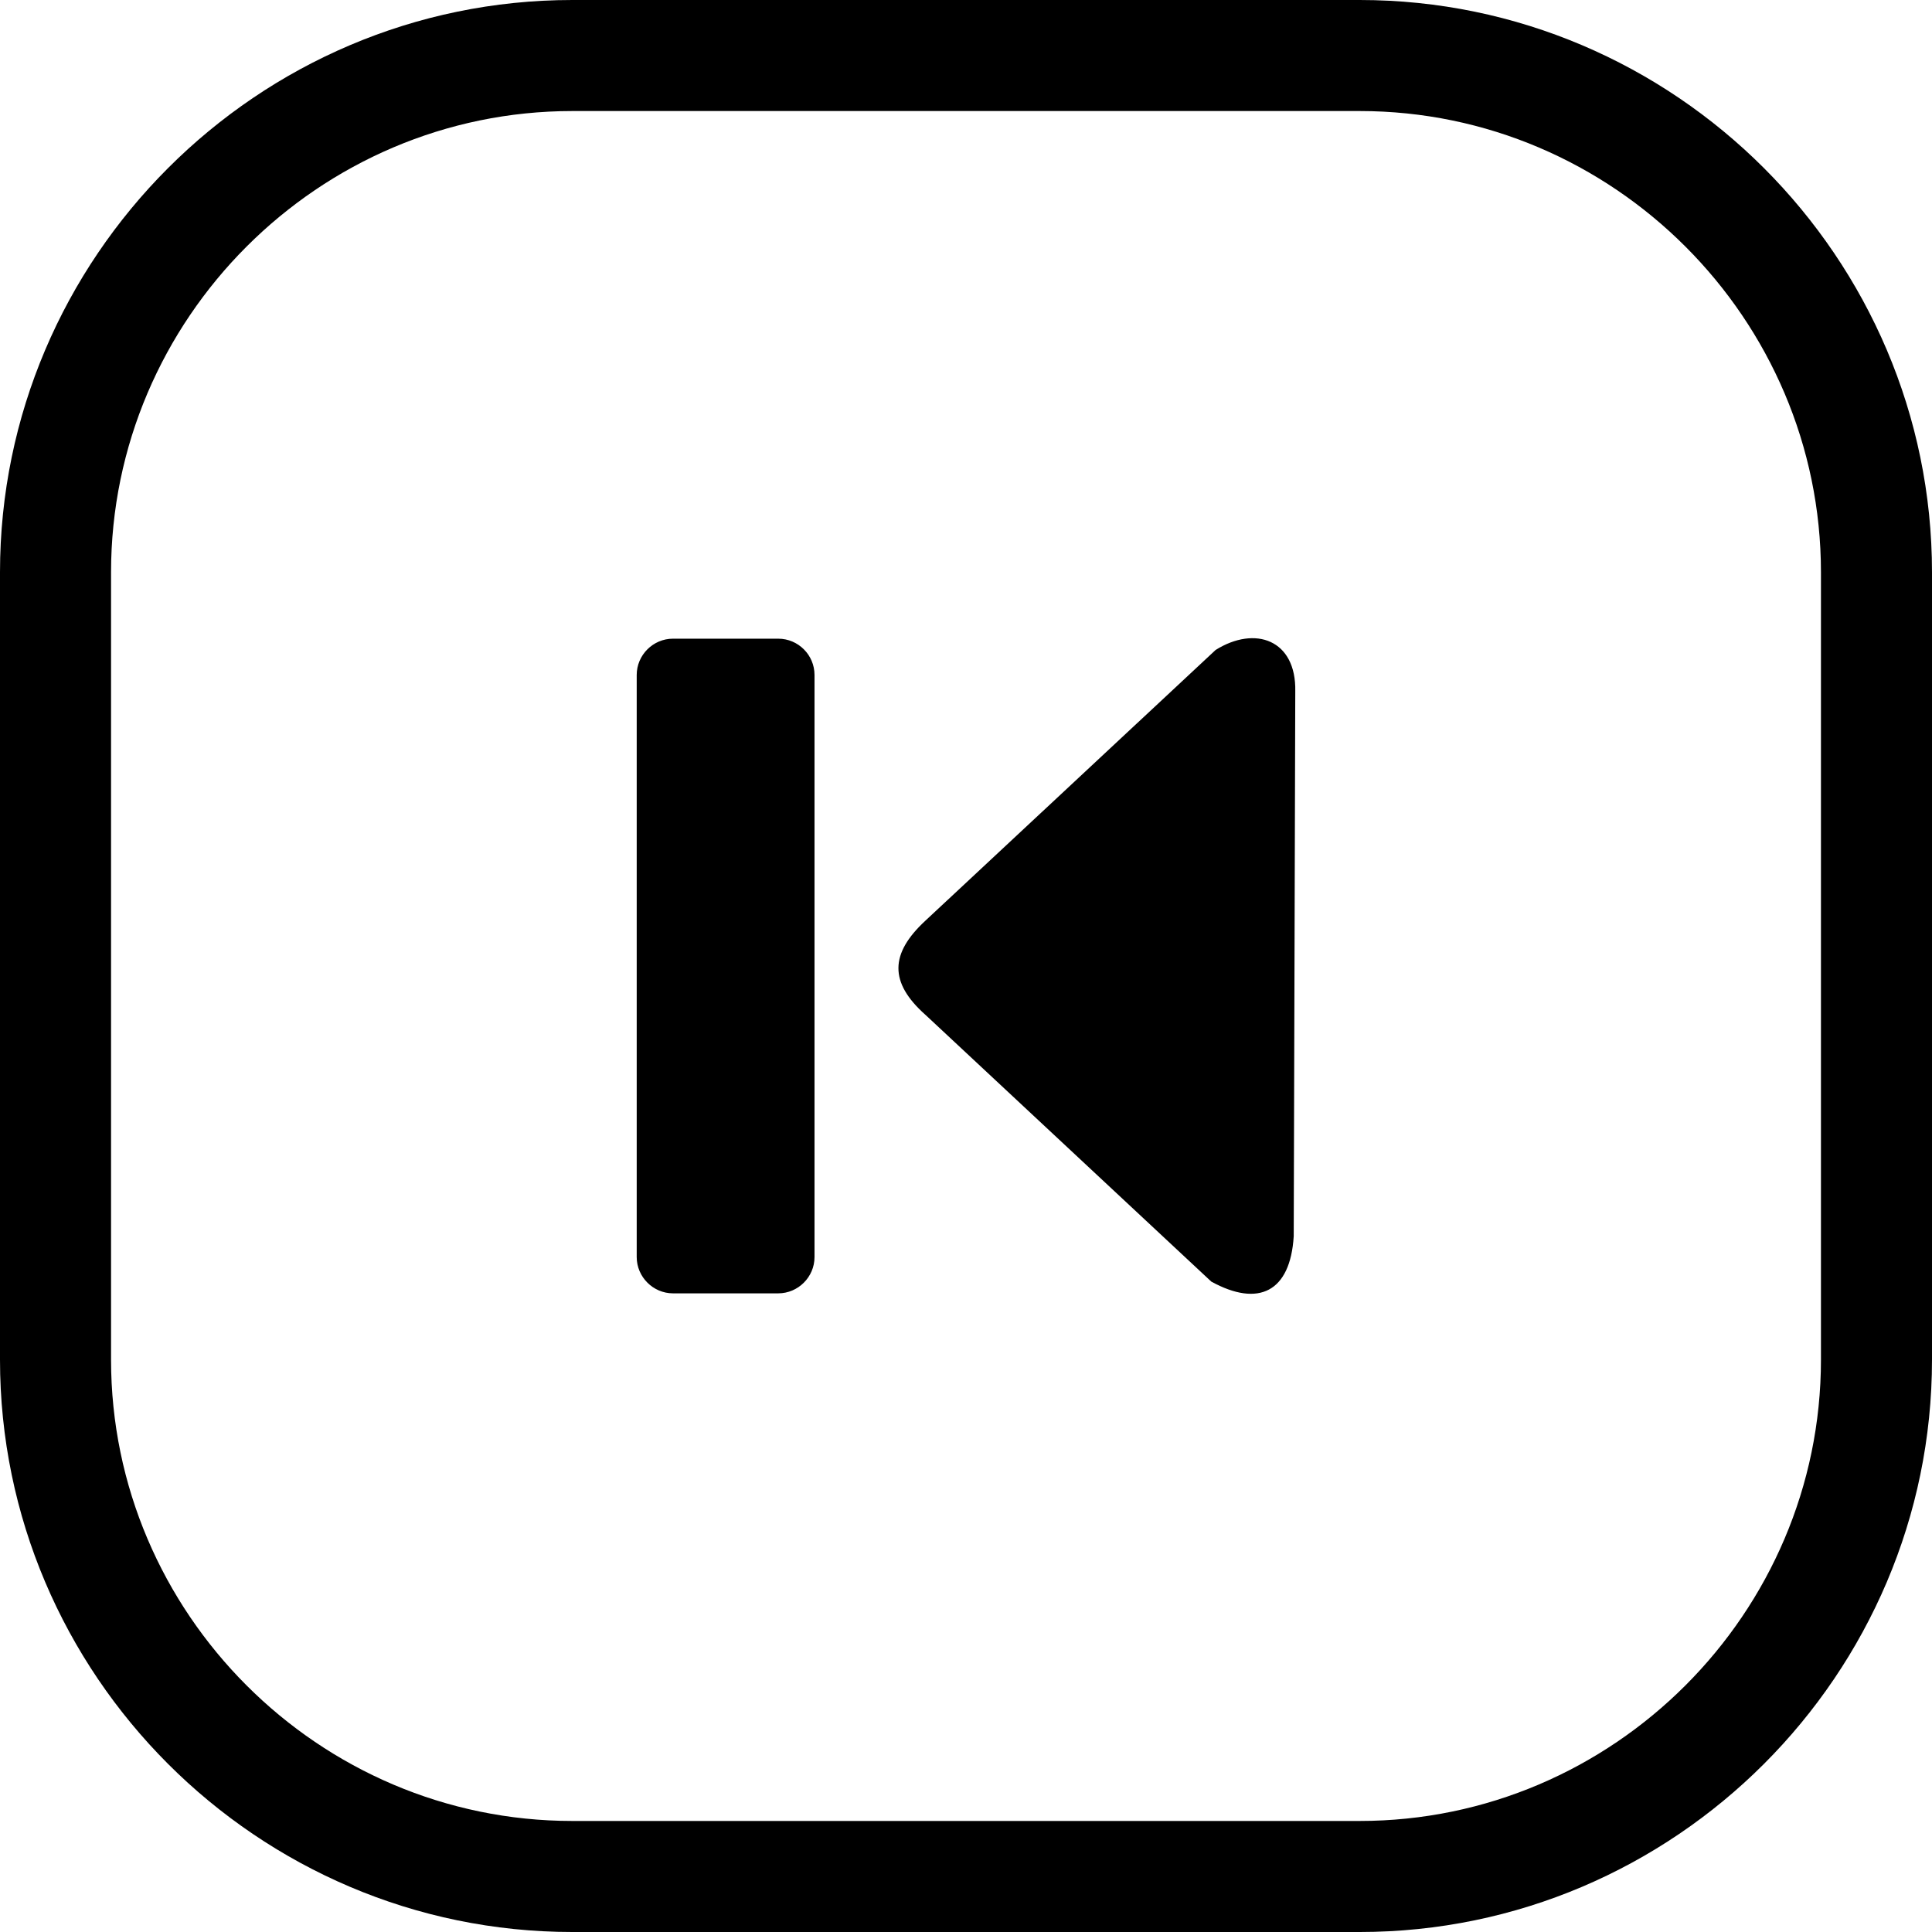
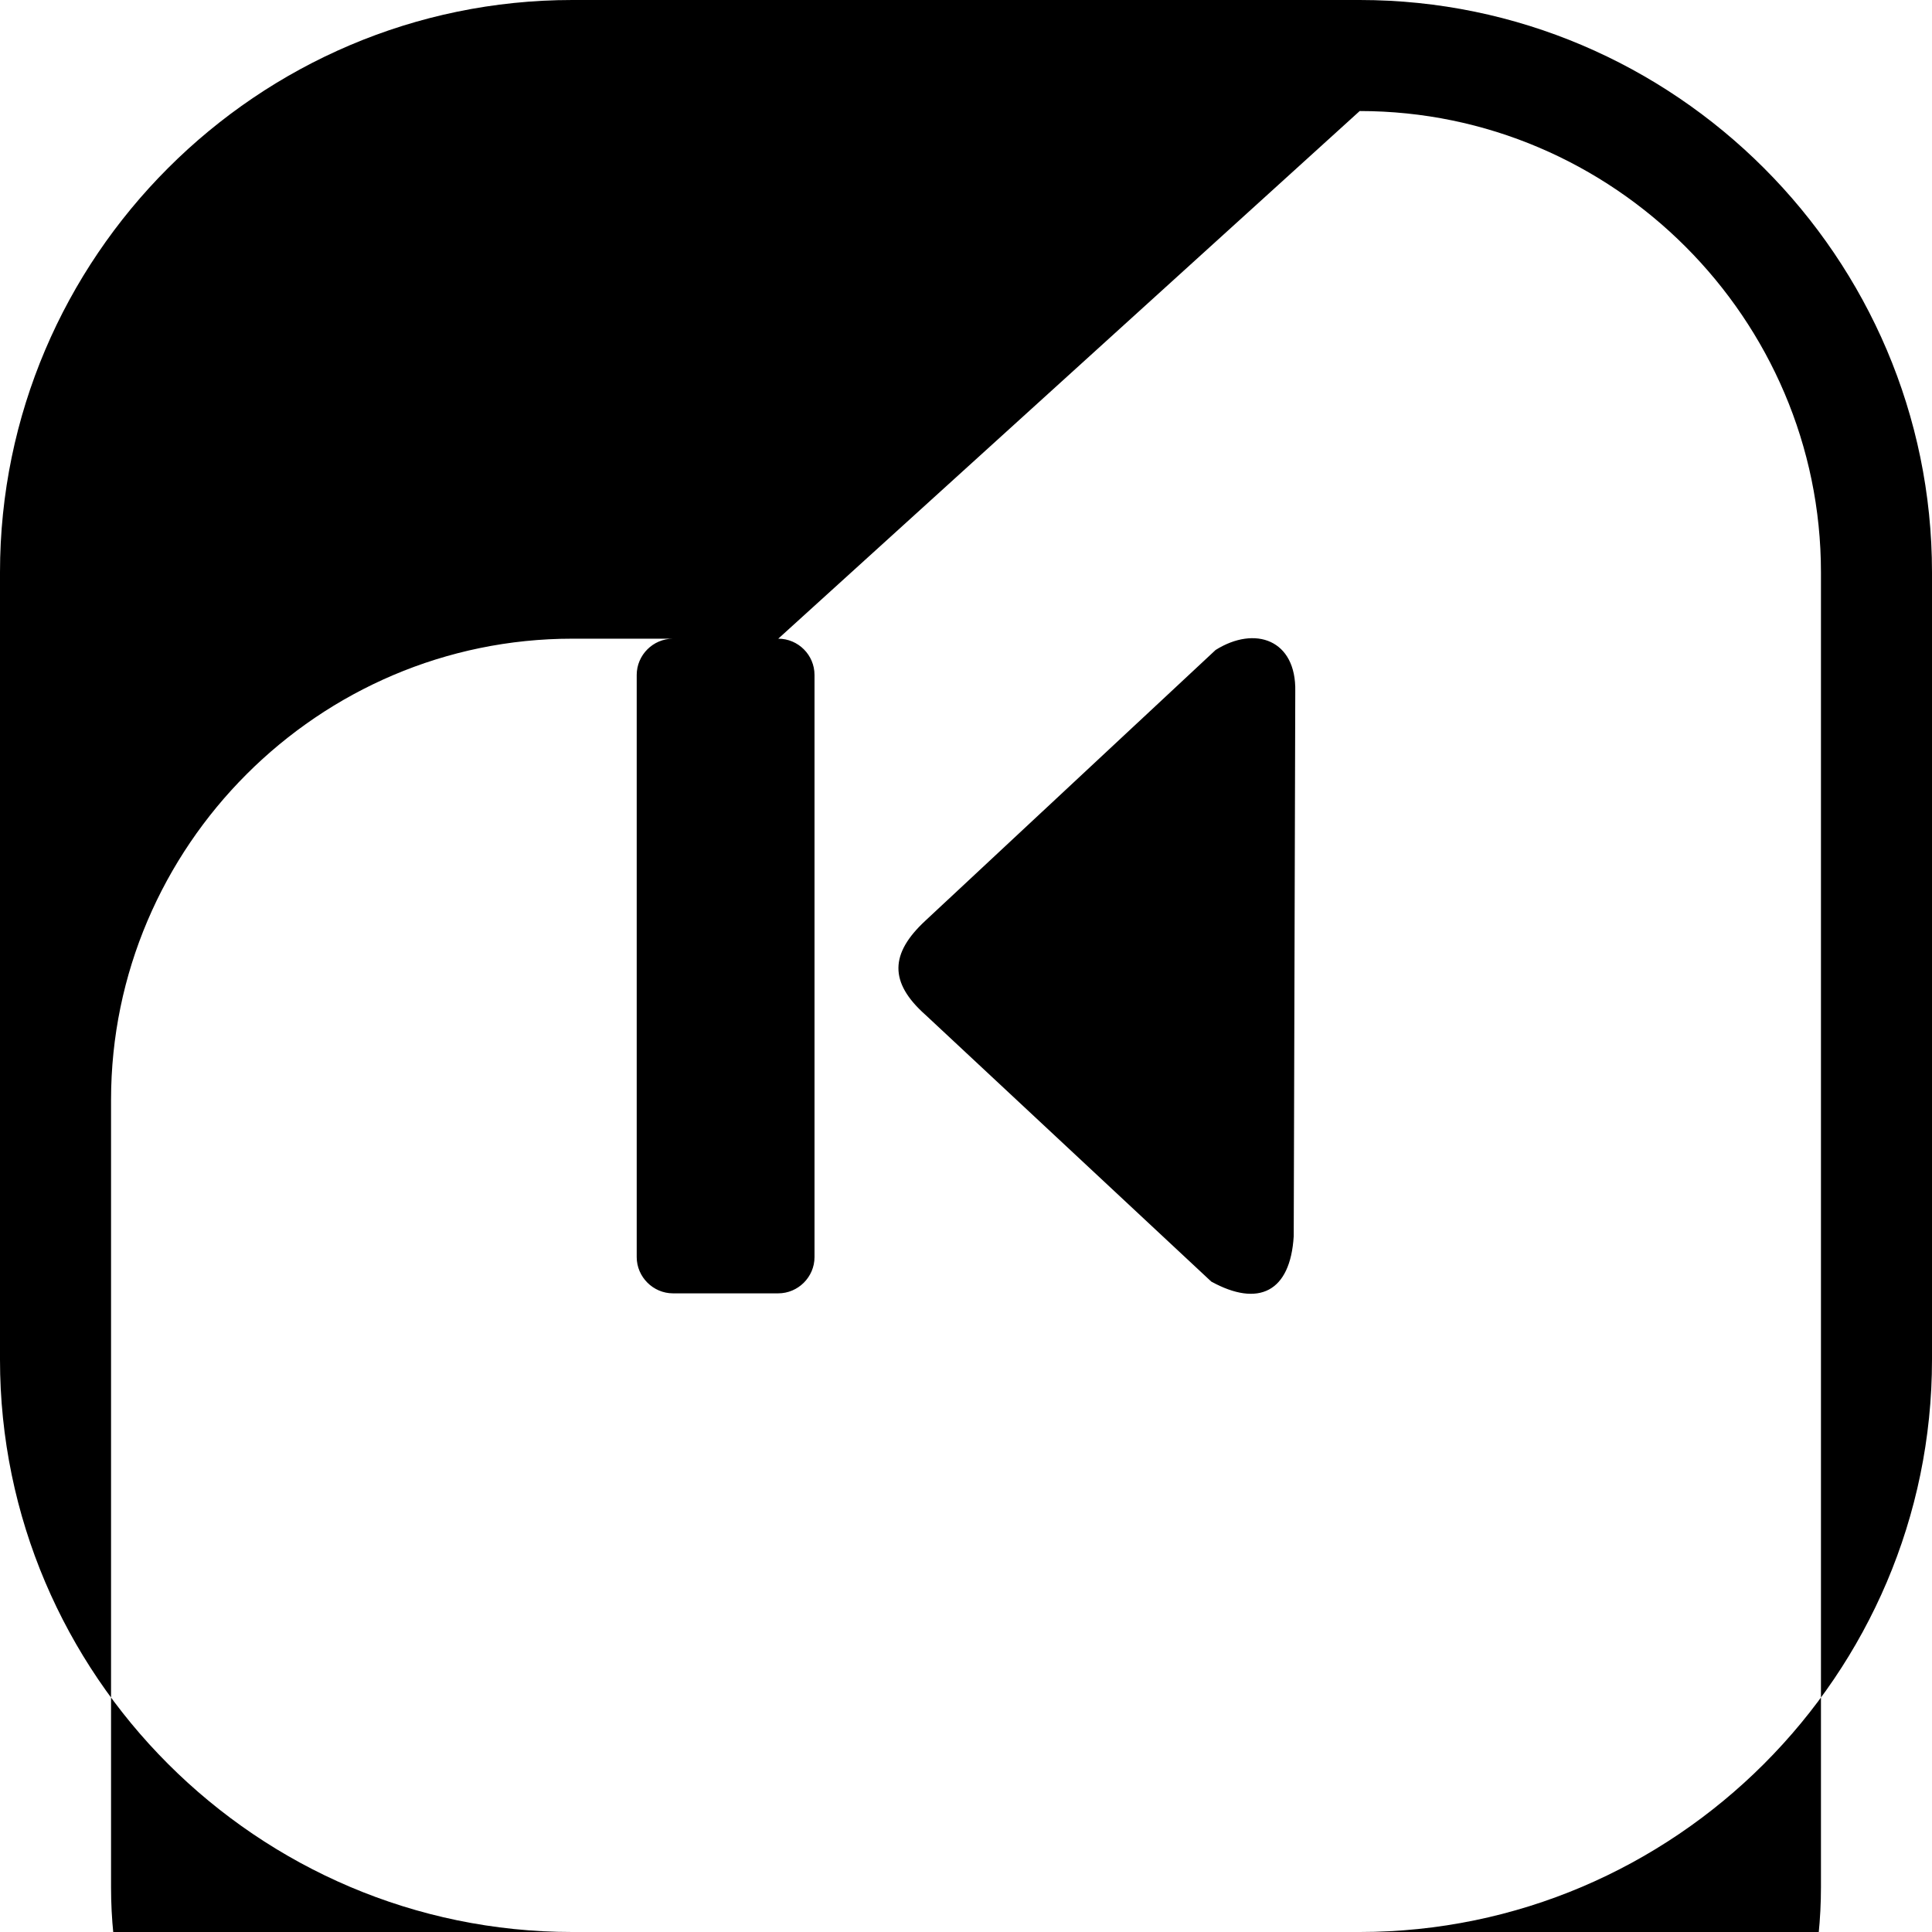
<svg xmlns="http://www.w3.org/2000/svg" shape-rendering="geometricPrecision" text-rendering="geometricPrecision" image-rendering="optimizeQuality" fill-rule="evenodd" clip-rule="evenodd" viewBox="0 0 512 512.001">
-   <path fill-rule="nonzero" d="M151.667 0h208.666c41.724 0 79.647 17.059 107.128 44.539C494.94 72.02 512 109.943 512 151.666v208.667c0 41.725-17.06 79.647-44.539 107.128-27.481 27.48-65.404 44.54-107.128 44.54H151.667c-41.724 0-79.647-17.06-107.128-44.54C17.06 439.98 0 402.058 0 360.333V151.666C0 109.943 17.06 72.02 44.539 44.539 72.02 17.059 109.943 0 151.667 0zm93.542 268.909c-9.617-8.578-9.36-16.207 0-24.891l76.94-71.769c10.474-6.566 21.401-2.711 21.11 10.964l-.41 144.39c-.897 14.826-9.363 18.892-21.847 12.032l-75.793-70.726zm-38.965-99.651h-27.901c-5.287 0-9.61 4.352-9.61 9.609v154.274c0 5.256 4.353 9.61 9.61 9.61h27.901c5.258 0 9.61-4.323 9.61-9.61V178.867c0-5.287-4.322-9.609-9.61-9.609zM360.333 29.427H151.667c-33.601 0-64.159 13.757-86.321 35.918-22.161 22.162-35.918 52.721-35.918 86.321v208.667c0 33.602 13.757 64.16 35.918 86.322 22.162 22.161 52.72 35.918 86.321 35.918h208.666c33.601 0 64.159-13.757 86.321-35.918 22.161-22.162 35.918-52.72 35.918-86.322V151.666c0-33.6-13.757-64.159-35.918-86.321-22.162-22.161-52.72-35.918-86.321-35.918z" />
+   <path fill-rule="nonzero" d="M151.667 0h208.666c41.724 0 79.647 17.059 107.128 44.539C494.94 72.02 512 109.943 512 151.666v208.667c0 41.725-17.06 79.647-44.539 107.128-27.481 27.48-65.404 44.54-107.128 44.54H151.667c-41.724 0-79.647-17.06-107.128-44.54C17.06 439.98 0 402.058 0 360.333V151.666C0 109.943 17.06 72.02 44.539 44.539 72.02 17.059 109.943 0 151.667 0zm93.542 268.909c-9.617-8.578-9.36-16.207 0-24.891l76.94-71.769c10.474-6.566 21.401-2.711 21.11 10.964l-.41 144.39c-.897 14.826-9.363 18.892-21.847 12.032l-75.793-70.726zm-38.965-99.651h-27.901c-5.287 0-9.61 4.352-9.61 9.609v154.274c0 5.256 4.353 9.61 9.61 9.61h27.901c5.258 0 9.61-4.323 9.61-9.61V178.867c0-5.287-4.322-9.609-9.61-9.609zH151.667c-33.601 0-64.159 13.757-86.321 35.918-22.161 22.162-35.918 52.721-35.918 86.321v208.667c0 33.602 13.757 64.16 35.918 86.322 22.162 22.161 52.72 35.918 86.321 35.918h208.666c33.601 0 64.159-13.757 86.321-35.918 22.161-22.162 35.918-52.72 35.918-86.322V151.666c0-33.6-13.757-64.159-35.918-86.321-22.162-22.161-52.72-35.918-86.321-35.918z" />
</svg>